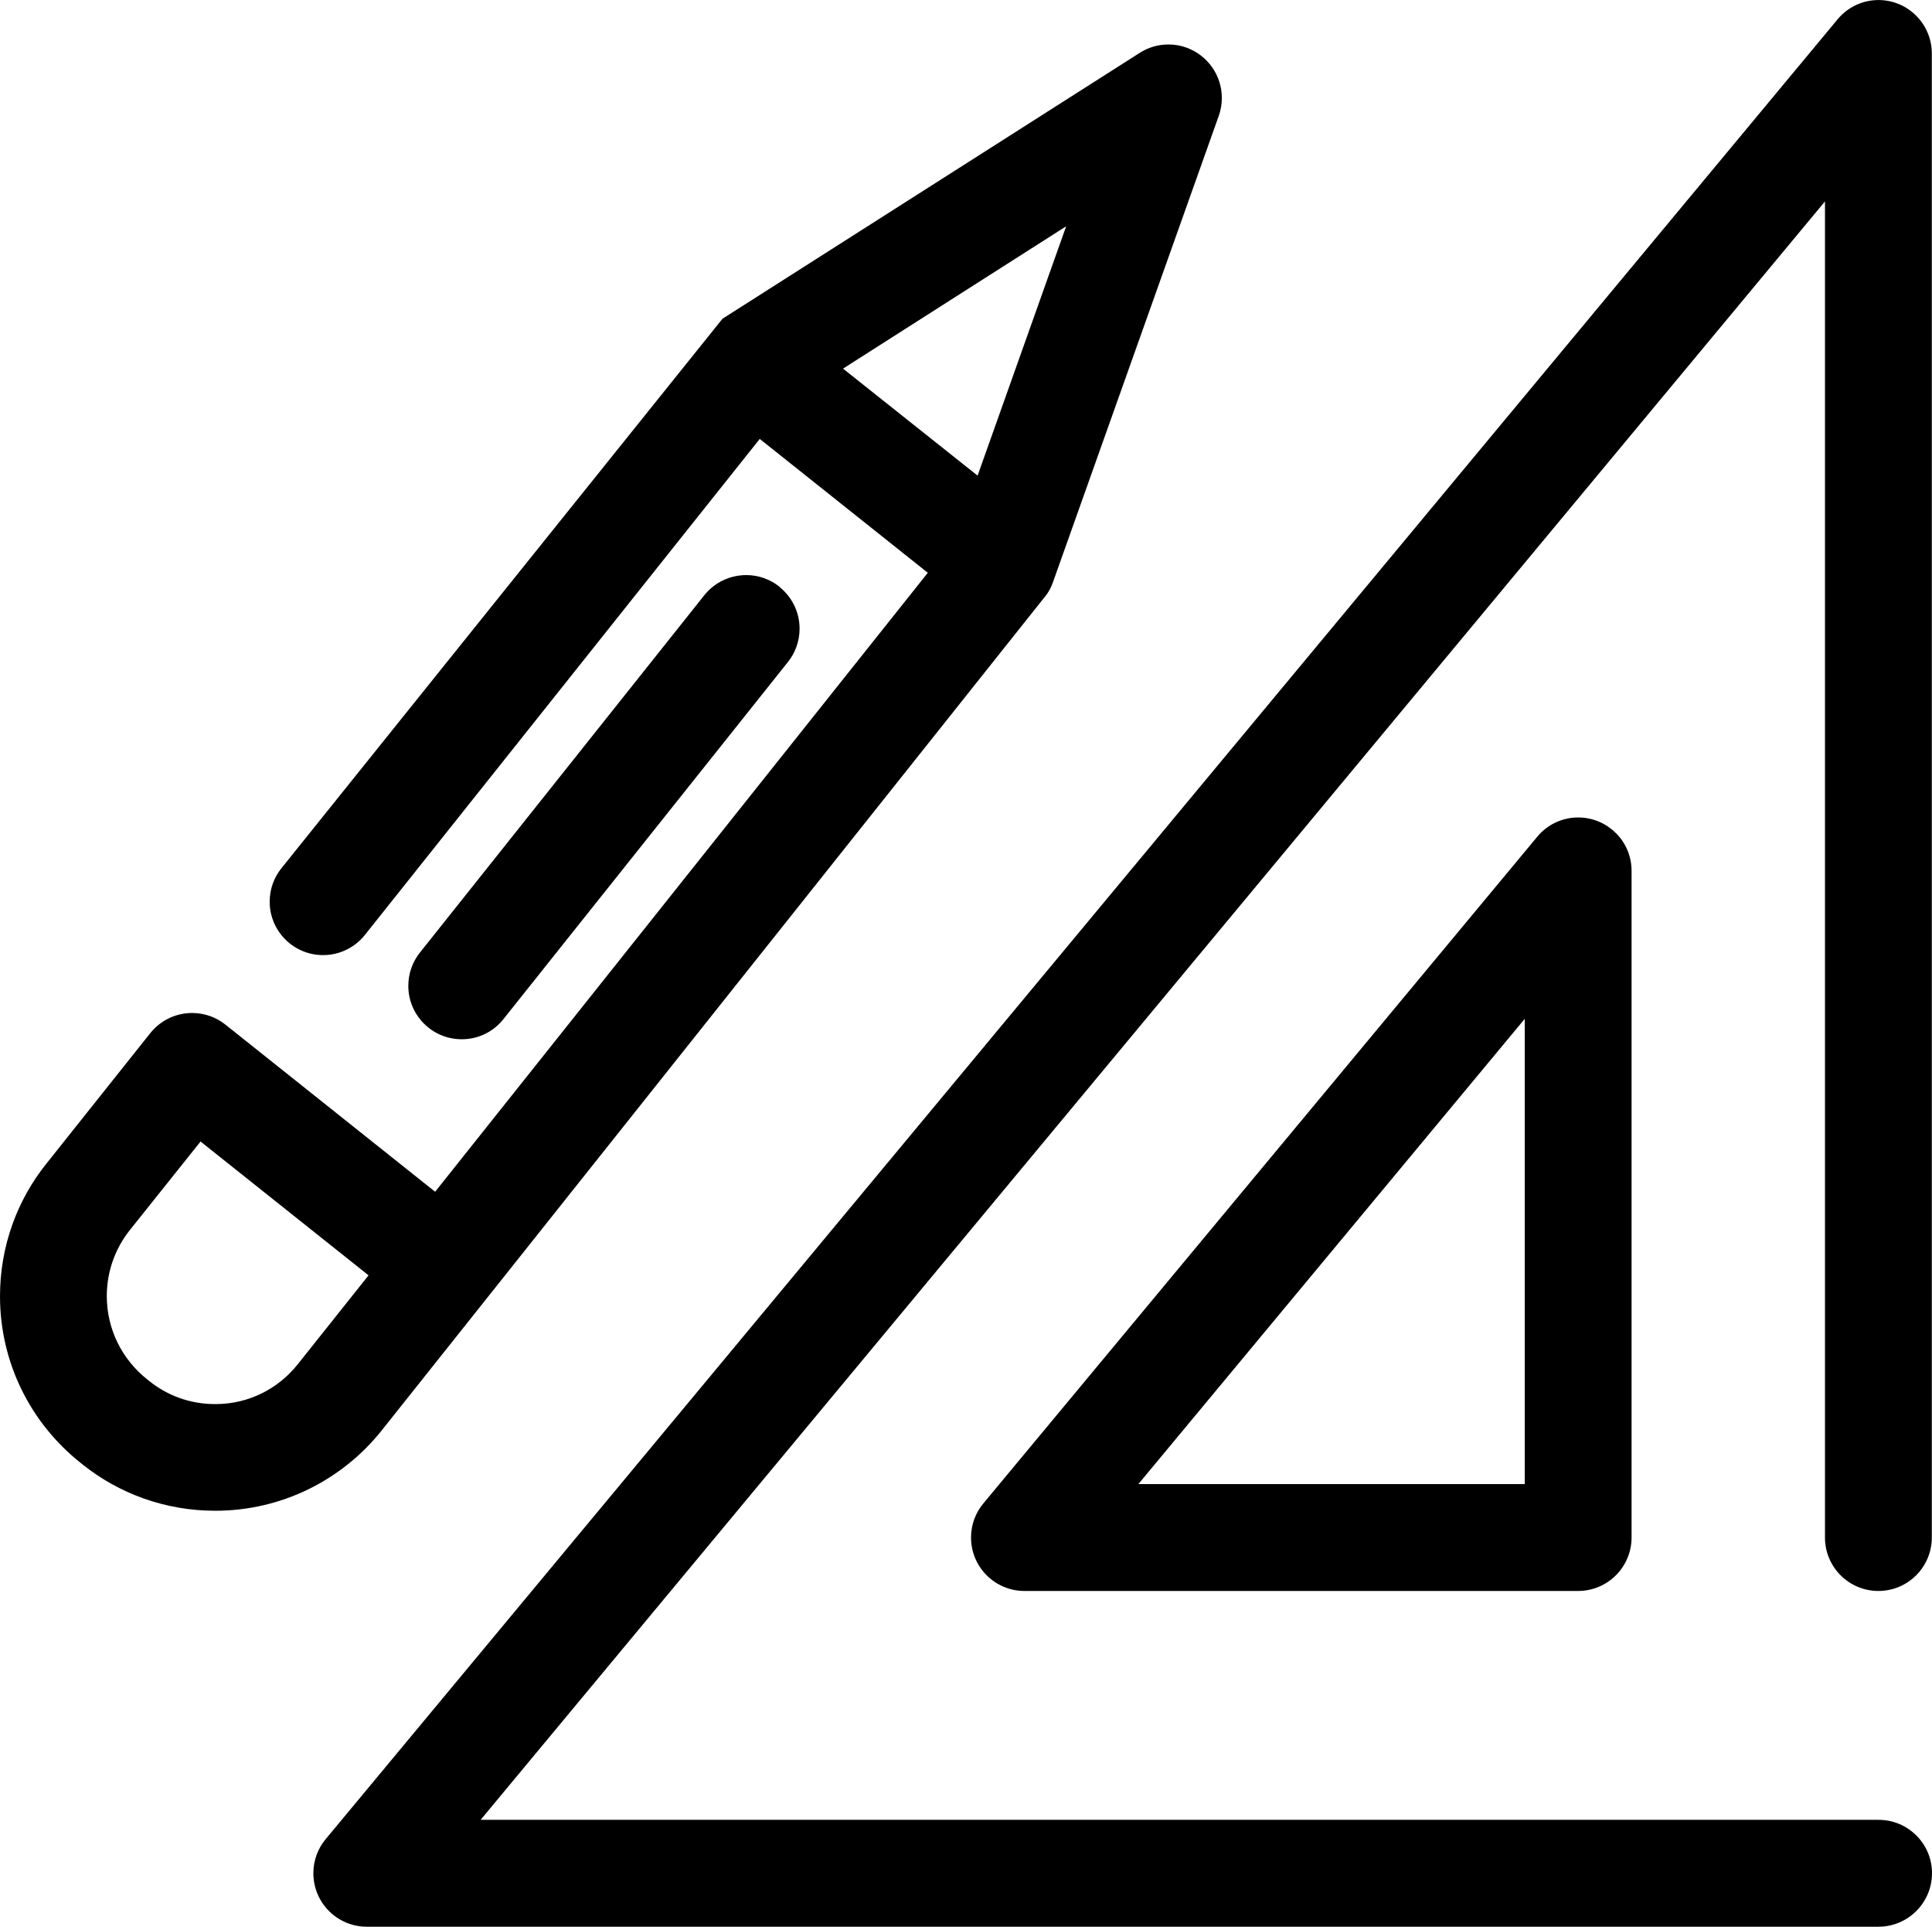
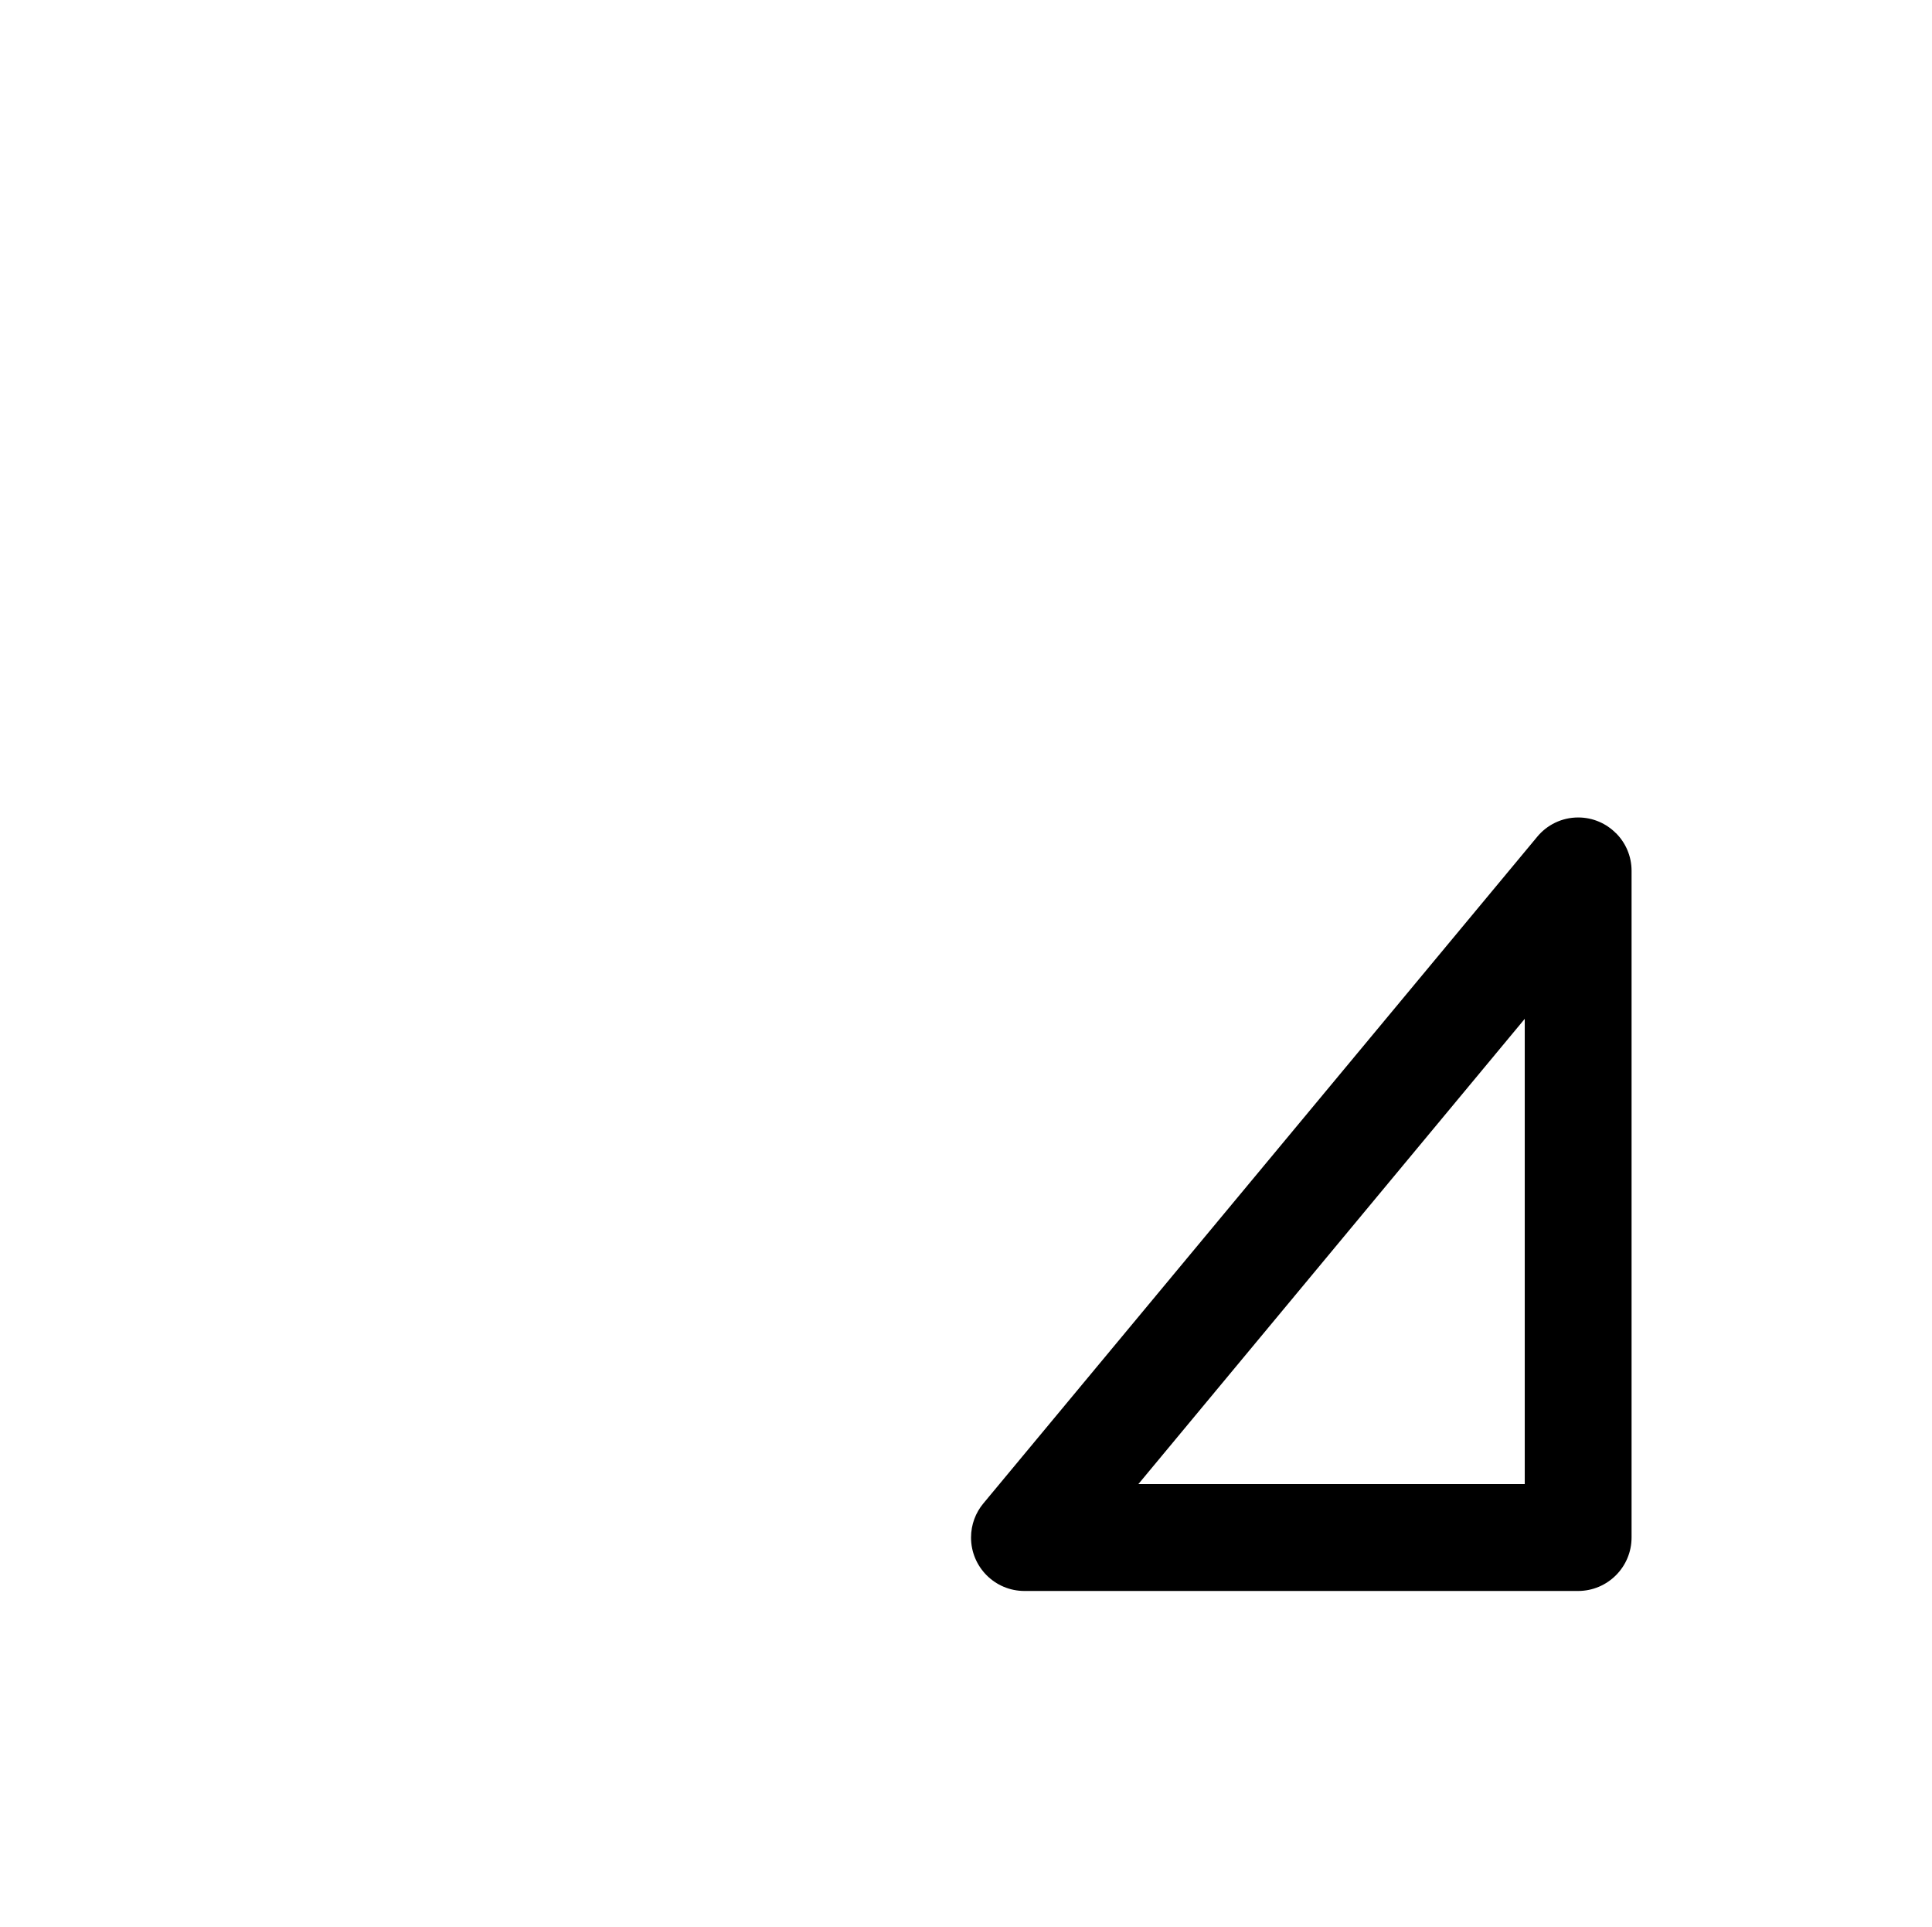
<svg xmlns="http://www.w3.org/2000/svg" version="1.1" width="1027" height="1024" viewBox="0 0 1027 1024">
  <title />
  <g id="icomoon-ignore"> </g>
-   <path d="M1018.698 975.515c-5.129-5.153-12.226-8.342-20.069-8.345h-743.149l714.627-860.121v710.091c0 15.681 12.711 28.393 28.393 28.393s28.393-12.711 28.393-28.393v0-788.637c0-0.032 0-0.070 0-0.107 0-15.624-12.629-28.298-28.236-28.371h-0.007c-0.020 0-0.043 0-0.067 0-8.742 0-16.557 3.969-21.741 10.203l-0.037 0.046-803.699 967.165c-4.063 4.879-6.53 11.212-6.53 18.122 0 15.679 12.699 28.392 28.373 28.414h803.637c15.67-0.036 28.366-12.723 28.414-28.388v-0.005c0-0.026 0-0.056 0-0.087 0-7.809-3.174-14.875-8.301-19.982l-0.001-0.001z" />
  <path d="M858.998 442.818c-5.117-5.163-12.208-8.362-20.047-8.366h-0.001c-0.009 0-0.021 0-0.032 0-8.788 0-16.638 4.013-21.818 10.307l-0.039 0.049-294.346 354.212c-4.067 4.878-6.536 11.211-6.536 18.122 0 15.669 12.693 28.374 28.358 28.393h294.369c15.686-0.024 28.393-12.746 28.393-28.436v0-354.169c0-0.043 0-0.094 0-0.146 0-7.796-3.156-14.853-8.26-19.967v0zM810.515 541.475v247.274h-205.402z" />
-   <path d="M630.552 25.253c-2.812-1.026-6.059-1.619-9.444-1.619-5.643 0-10.899 1.648-15.317 4.49l0.112-0.068-221.855 141.342-234.501 292.099c-3.861 4.808-6.196 10.983-6.196 17.705 0 15.682 12.712 28.395 28.395 28.395 8.961 0 16.951-4.151 22.155-10.633l0.043-0.056 209.917-263.642 89.329 71.142-261.887 328.964-111.495-88.837c-4.808-3.847-10.977-6.174-17.691-6.174-8.976 0-16.979 4.159-22.191 10.653l-0.043 0.056-55.266 69.409c-15.338 19.121-24.617 43.676-24.617 70.4 0 35.696 16.556 67.527 42.409 88.229l0.224 0.173 1.327 1.070c19.132 15.299 43.681 24.552 70.392 24.552 35.698 0 67.537-16.526 88.282-42.346l0.171-0.221 353.655-444.481c0.428-0.663 0.92-1.434 1.562-2.589 0.573-1.031 1.128-2.252 1.589-3.519l0.058-0.183 88.216-248.066c1.018-2.806 1.606-6.045 1.606-9.422 0-12.299-7.809-22.775-18.739-26.74l-0.198-0.063zM114.544 746.214h-0.385c-13.206-0.004-25.337-4.61-34.875-12.3l0.107 0.083-1.369-1.091c-13-10.414-21.254-26.288-21.254-44.089 0-13.311 4.615-25.545 12.332-35.188l-0.087 0.112 37.593-47.072 89.307 71.121-37.593 47.2c-10.278 12.975-26.033 21.225-43.715 21.225-0.052 0-0.103 0-0.155 0h0.008zM519.657 252.779l-71.527-56.87 118.619-75.656z" />
-   <path d="M414.517 311.981c-4.808-3.952-11.025-6.348-17.802-6.348-1.070 0-2.126 0.060-3.166 0.176l0.128-0.012c-7.907 0.845-14.749 4.818-19.361 10.638l-0.045 0.059-151.035 189.74c-3.856 4.806-6.188 10.977-6.188 17.694 0 15.675 12.702 28.383 28.375 28.393h0.001c0.032 0 0.069 0 0.107 0 8.927 0 16.882-4.157 22.036-10.64l0.044-0.058 151.078-189.612c3.951-4.839 6.344-11.084 6.344-17.888 0-8.882-4.079-16.811-10.464-22.018l-0.051-0.041z" />
</svg>